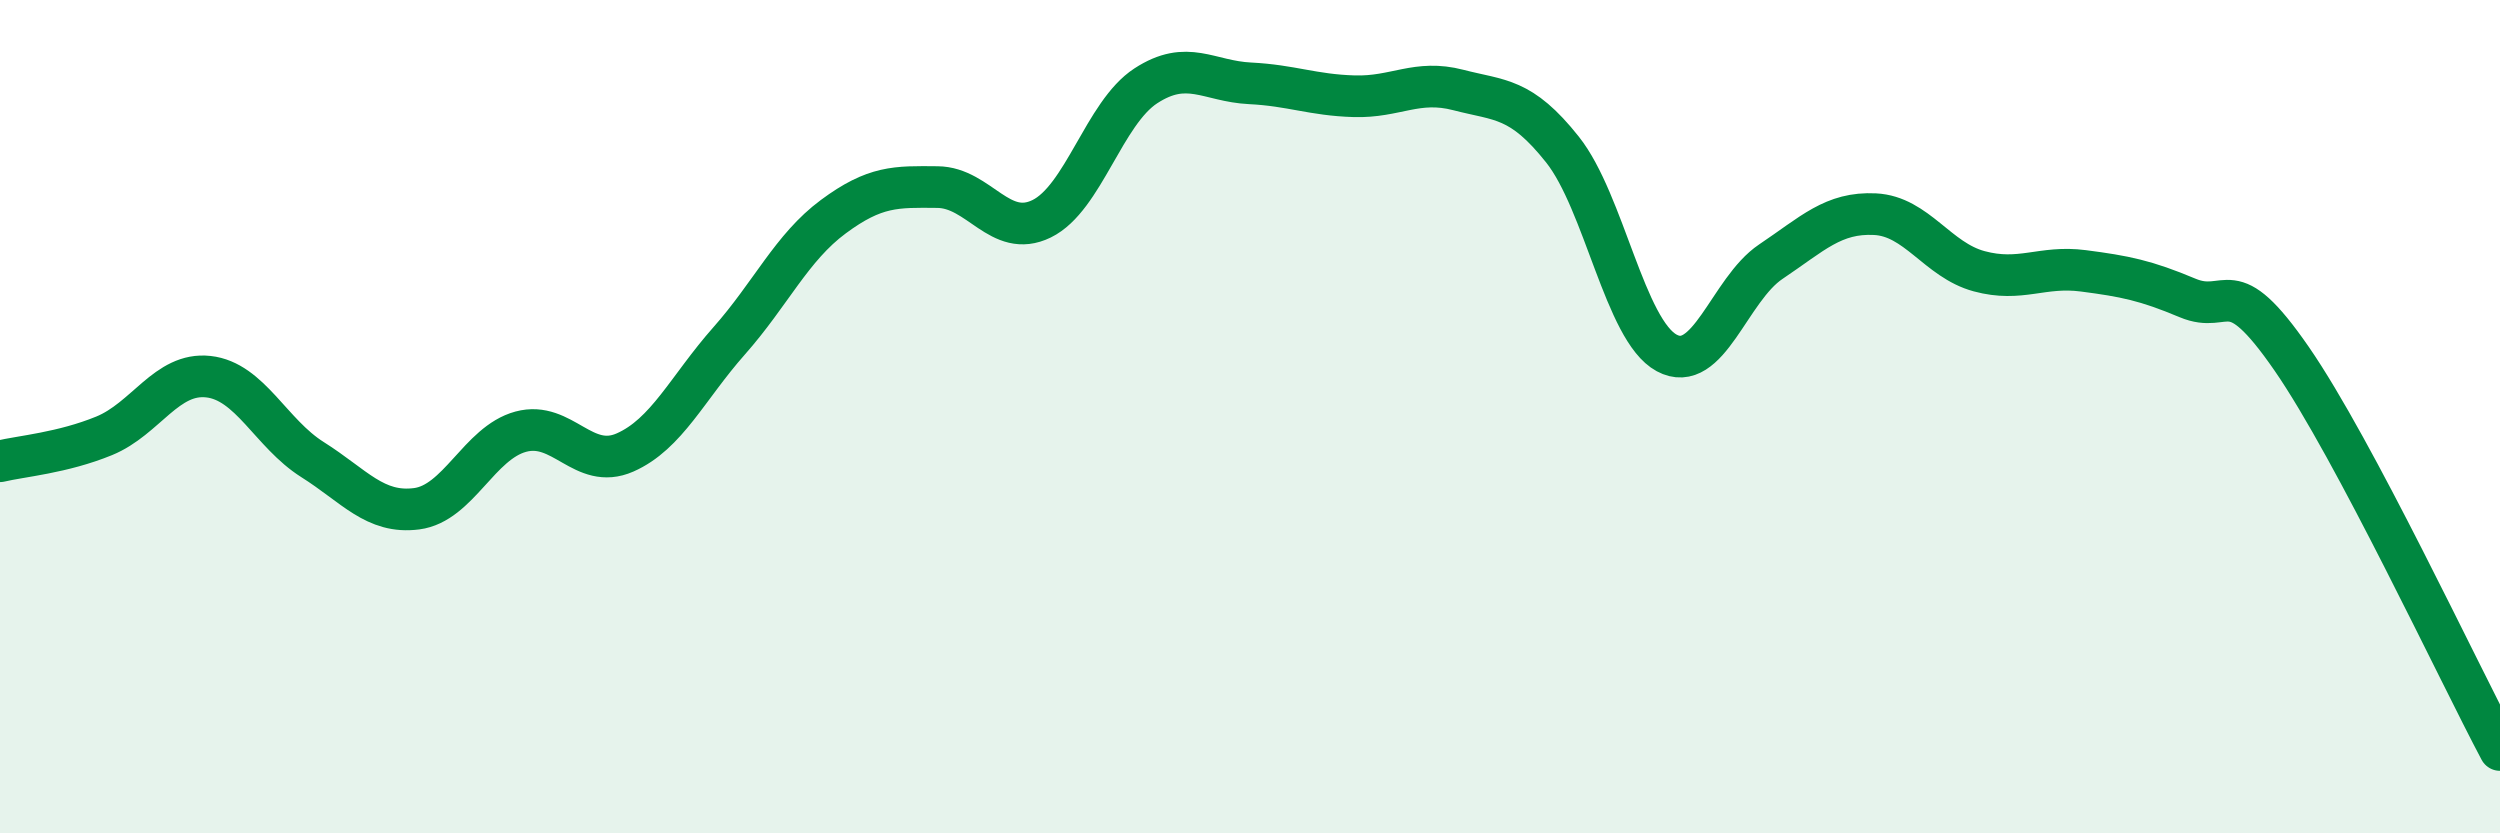
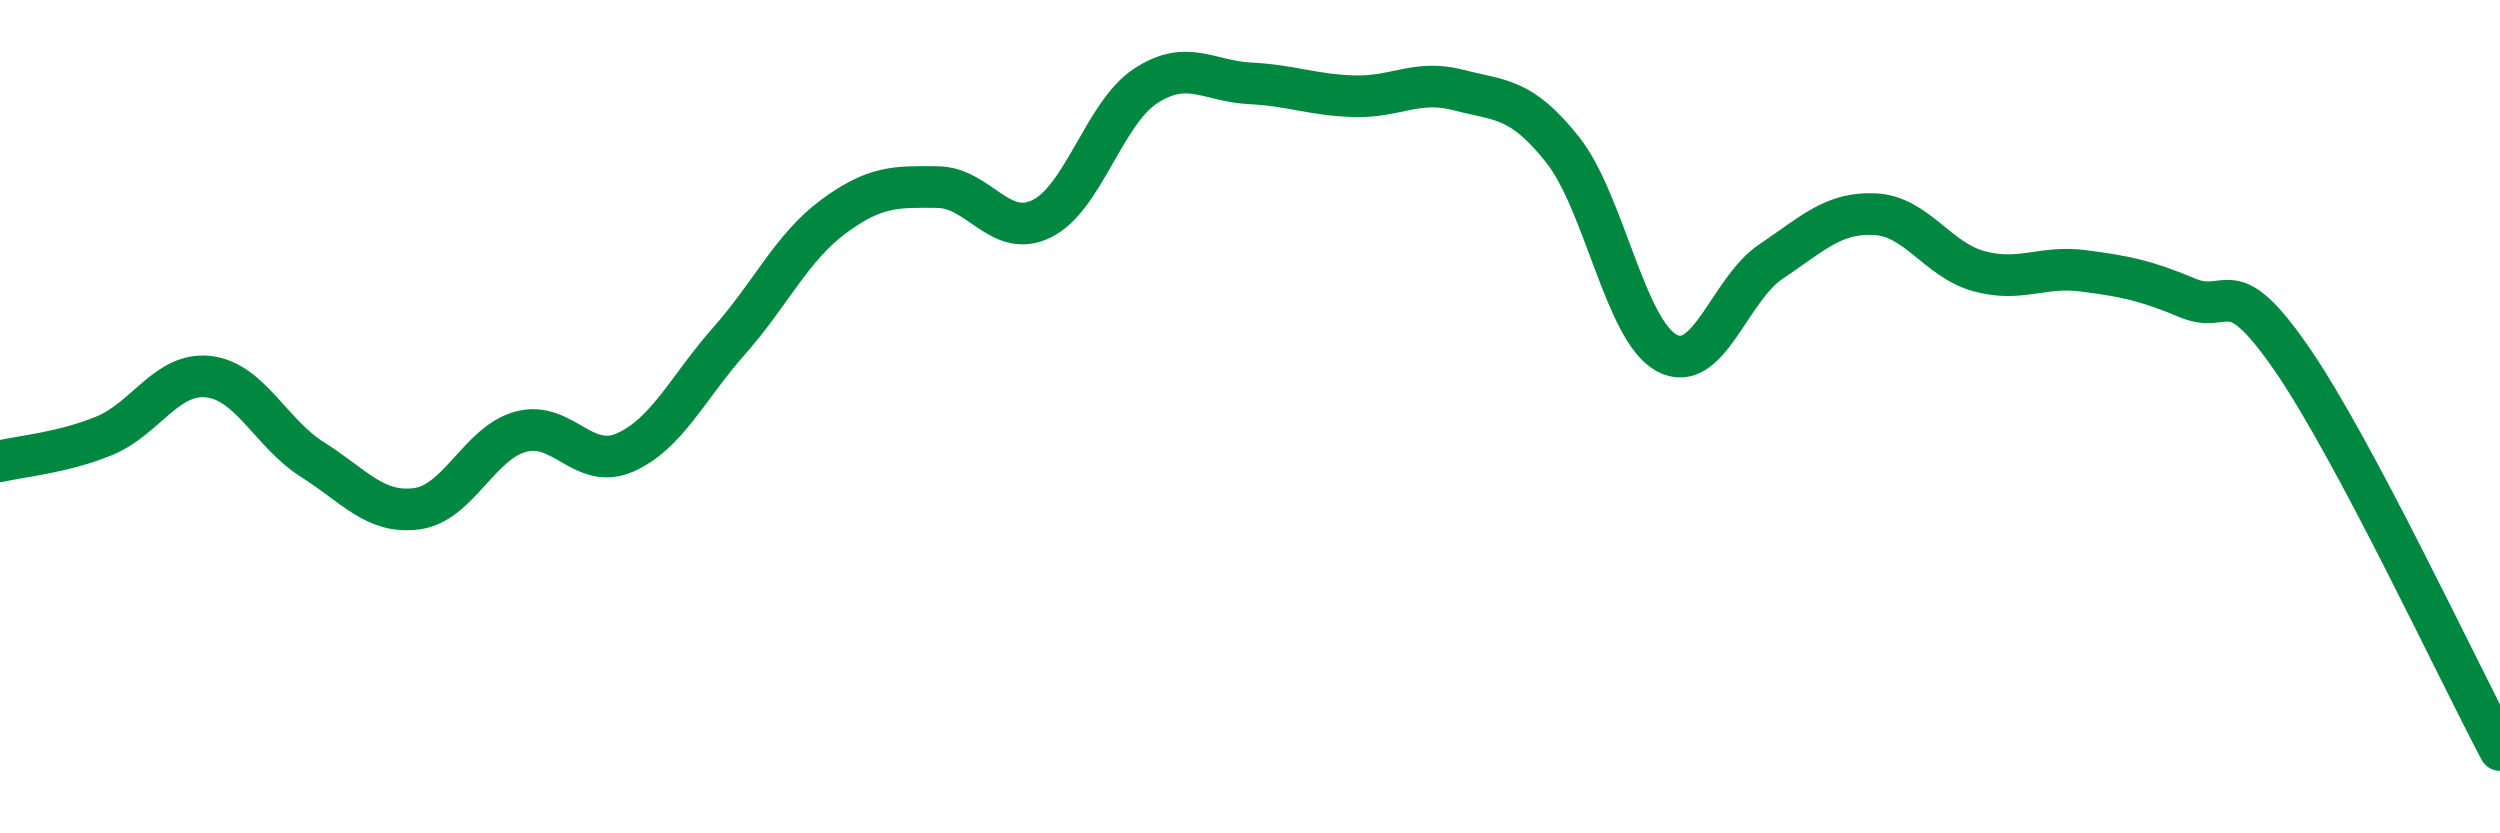
<svg xmlns="http://www.w3.org/2000/svg" width="60" height="20" viewBox="0 0 60 20">
-   <path d="M 0,11.07 C 0.5,10.95 1.5,10.87 2.5,10.46 C 3.5,10.05 4,8.93 5,9.04 C 6,9.15 6.5,10.4 7.5,11.03 C 8.5,11.66 9,12.34 10,12.21 C 11,12.08 11.5,10.63 12.5,10.36 C 13.5,10.09 14,11.3 15,10.86 C 16,10.42 16.5,9.31 17.5,8.18 C 18.5,7.05 19,5.94 20,5.2 C 21,4.46 21.5,4.48 22.5,4.49 C 23.5,4.5 24,5.74 25,5.25 C 26,4.76 26.5,2.71 27.5,2.06 C 28.5,1.41 29,1.95 30,2 C 31,2.05 31.5,2.28 32.5,2.31 C 33.5,2.34 34,1.9 35,2.16 C 36,2.42 36.5,2.33 37.5,3.59 C 38.5,4.85 39,7.93 40,8.47 C 41,9.01 41.5,6.95 42.5,6.28 C 43.5,5.61 44,5.09 45,5.14 C 46,5.19 46.5,6.24 47.5,6.51 C 48.5,6.78 49,6.37 50,6.5 C 51,6.63 51.5,6.73 52.5,7.15 C 53.5,7.57 53.5,6.44 55,8.61 C 56.5,10.78 59,16.12 60,18L60 20L0 20Z" fill="#008740" opacity="0.1" stroke-linecap="round" stroke-linejoin="round" />
  <path d="M 0,11.07 C 0.5,10.95 1.5,10.87 2.5,10.46 C 3.5,10.05 4,8.93 5,9.04 C 6,9.15 6.5,10.4 7.5,11.03 C 8.5,11.66 9,12.34 10,12.21 C 11,12.08 11.5,10.63 12.5,10.36 C 13.5,10.09 14,11.3 15,10.86 C 16,10.42 16.5,9.31 17.5,8.18 C 18.5,7.05 19,5.94 20,5.2 C 21,4.46 21.5,4.48 22.5,4.49 C 23.5,4.5 24,5.74 25,5.25 C 26,4.76 26.5,2.71 27.5,2.06 C 28.5,1.41 29,1.95 30,2 C 31,2.05 31.5,2.28 32.5,2.31 C 33.5,2.34 34,1.9 35,2.16 C 36,2.42 36.5,2.33 37.5,3.59 C 38.5,4.85 39,7.93 40,8.47 C 41,9.01 41.5,6.95 42.5,6.28 C 43.5,5.61 44,5.09 45,5.14 C 46,5.19 46.5,6.24 47.5,6.51 C 48.5,6.78 49,6.37 50,6.5 C 51,6.63 51.5,6.73 52.5,7.15 C 53.5,7.57 53.5,6.44 55,8.61 C 56.5,10.78 59,16.12 60,18" stroke="#008740" stroke-width="1" fill="none" stroke-linecap="round" stroke-linejoin="round" />
</svg>